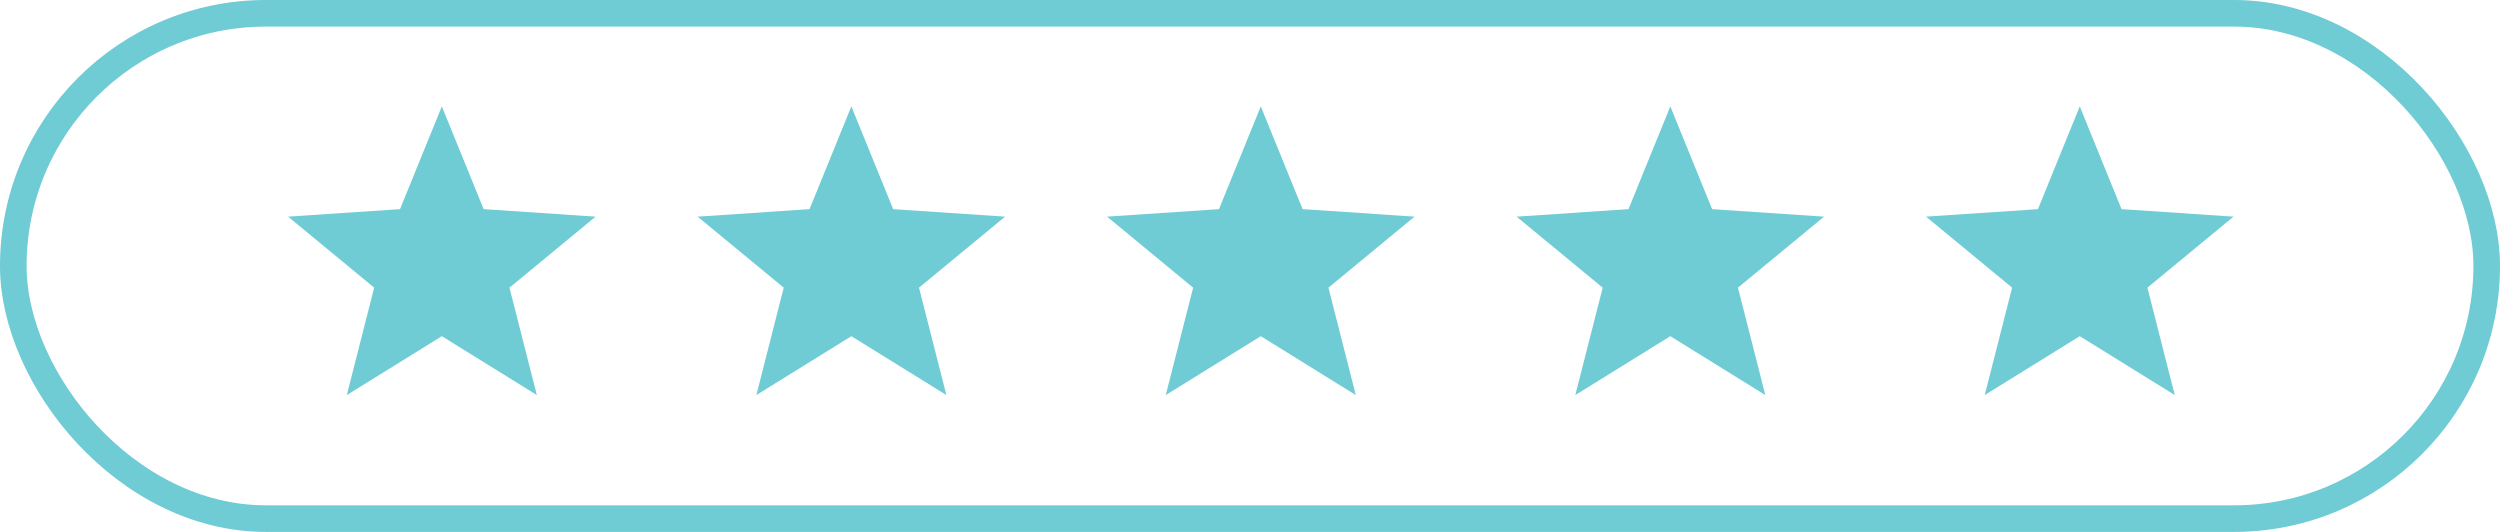
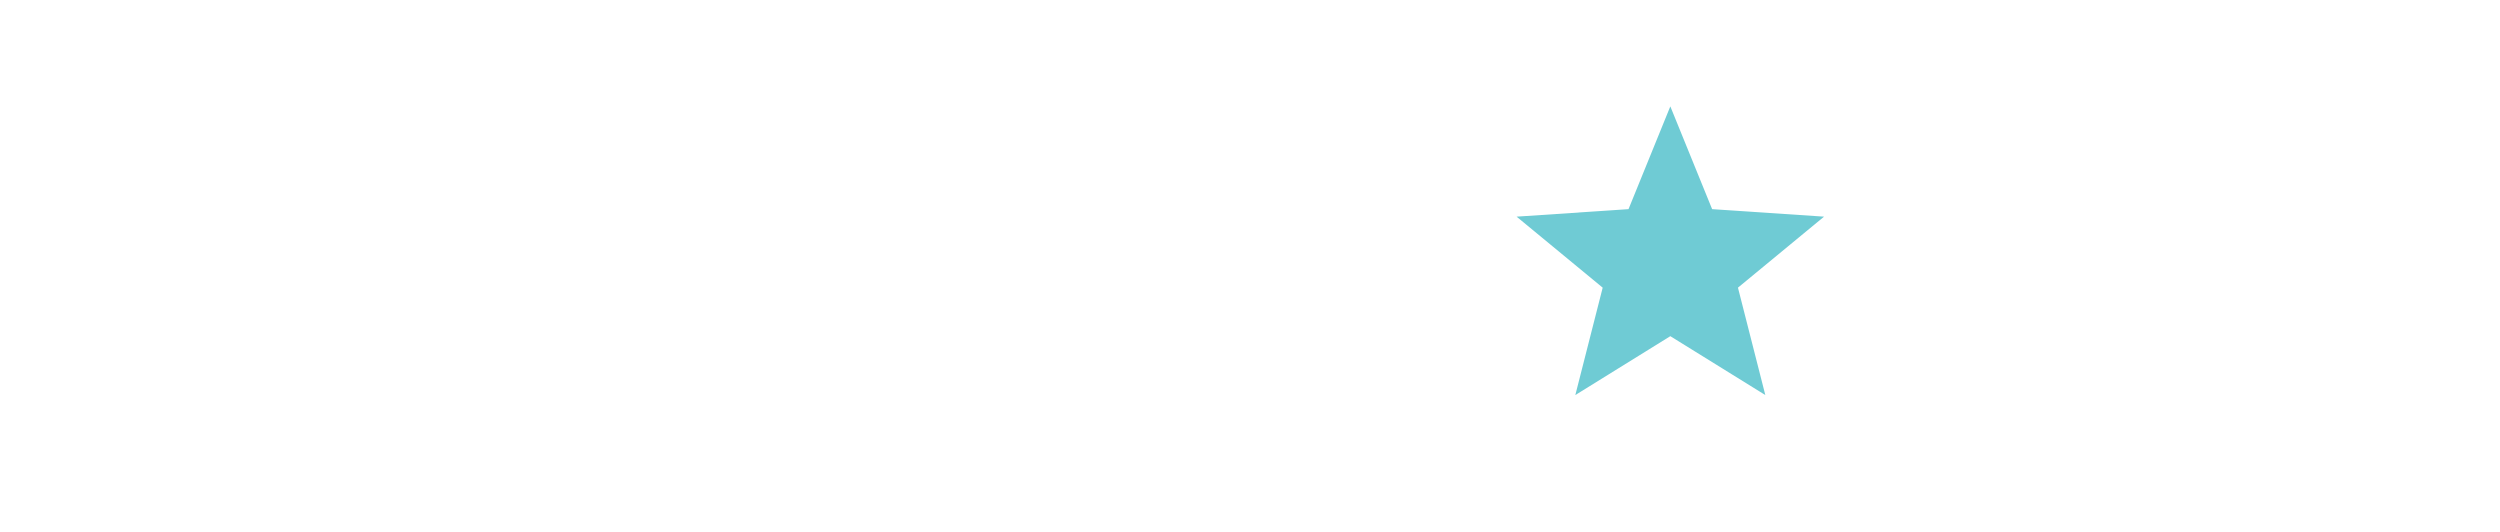
<svg xmlns="http://www.w3.org/2000/svg" width="94" height="20" viewBox="0 0 94 20" fill="none">
-   <path d="M16.613 4L18.185 7.864L22.393 8.146L19.156 10.816L20.185 14.854L16.613 12.64L13.04 14.854L14.069 10.816L10.833 8.146L15.041 7.864L16.613 4Z" fill="#6FCBD4" />
-   <path d="M32.011 4L33.583 7.864L37.791 8.146L34.554 10.816L35.584 14.854L32.011 12.64L28.439 14.854L29.468 10.816L26.231 8.146L30.439 7.864L32.011 4Z" fill="#6FCBD4" />
-   <path d="M47.406 4L48.977 7.864L53.186 8.146L49.949 10.816L50.978 14.854L47.406 12.64L43.833 14.854L44.862 10.816L41.626 8.146L45.834 7.864L47.406 4Z" fill="#6FCBD4" />
  <path d="M62.804 4L64.376 7.864L68.584 8.146L65.347 10.816L66.376 14.854L62.804 12.64L59.232 14.854L60.261 10.816L57.024 8.146L61.232 7.864L62.804 4Z" fill="#6FCBD4" />
-   <path d="M78.199 4L79.77 7.864L83.979 8.146L80.742 10.816L81.771 14.854L78.199 12.64L74.626 14.854L75.655 10.816L72.419 8.146L76.627 7.864L78.199 4Z" fill="#6FCBD4" />
-   <rect x="0.5" y="0.5" width="93" height="19" rx="9.5" stroke="#6FCBD4" />
</svg>